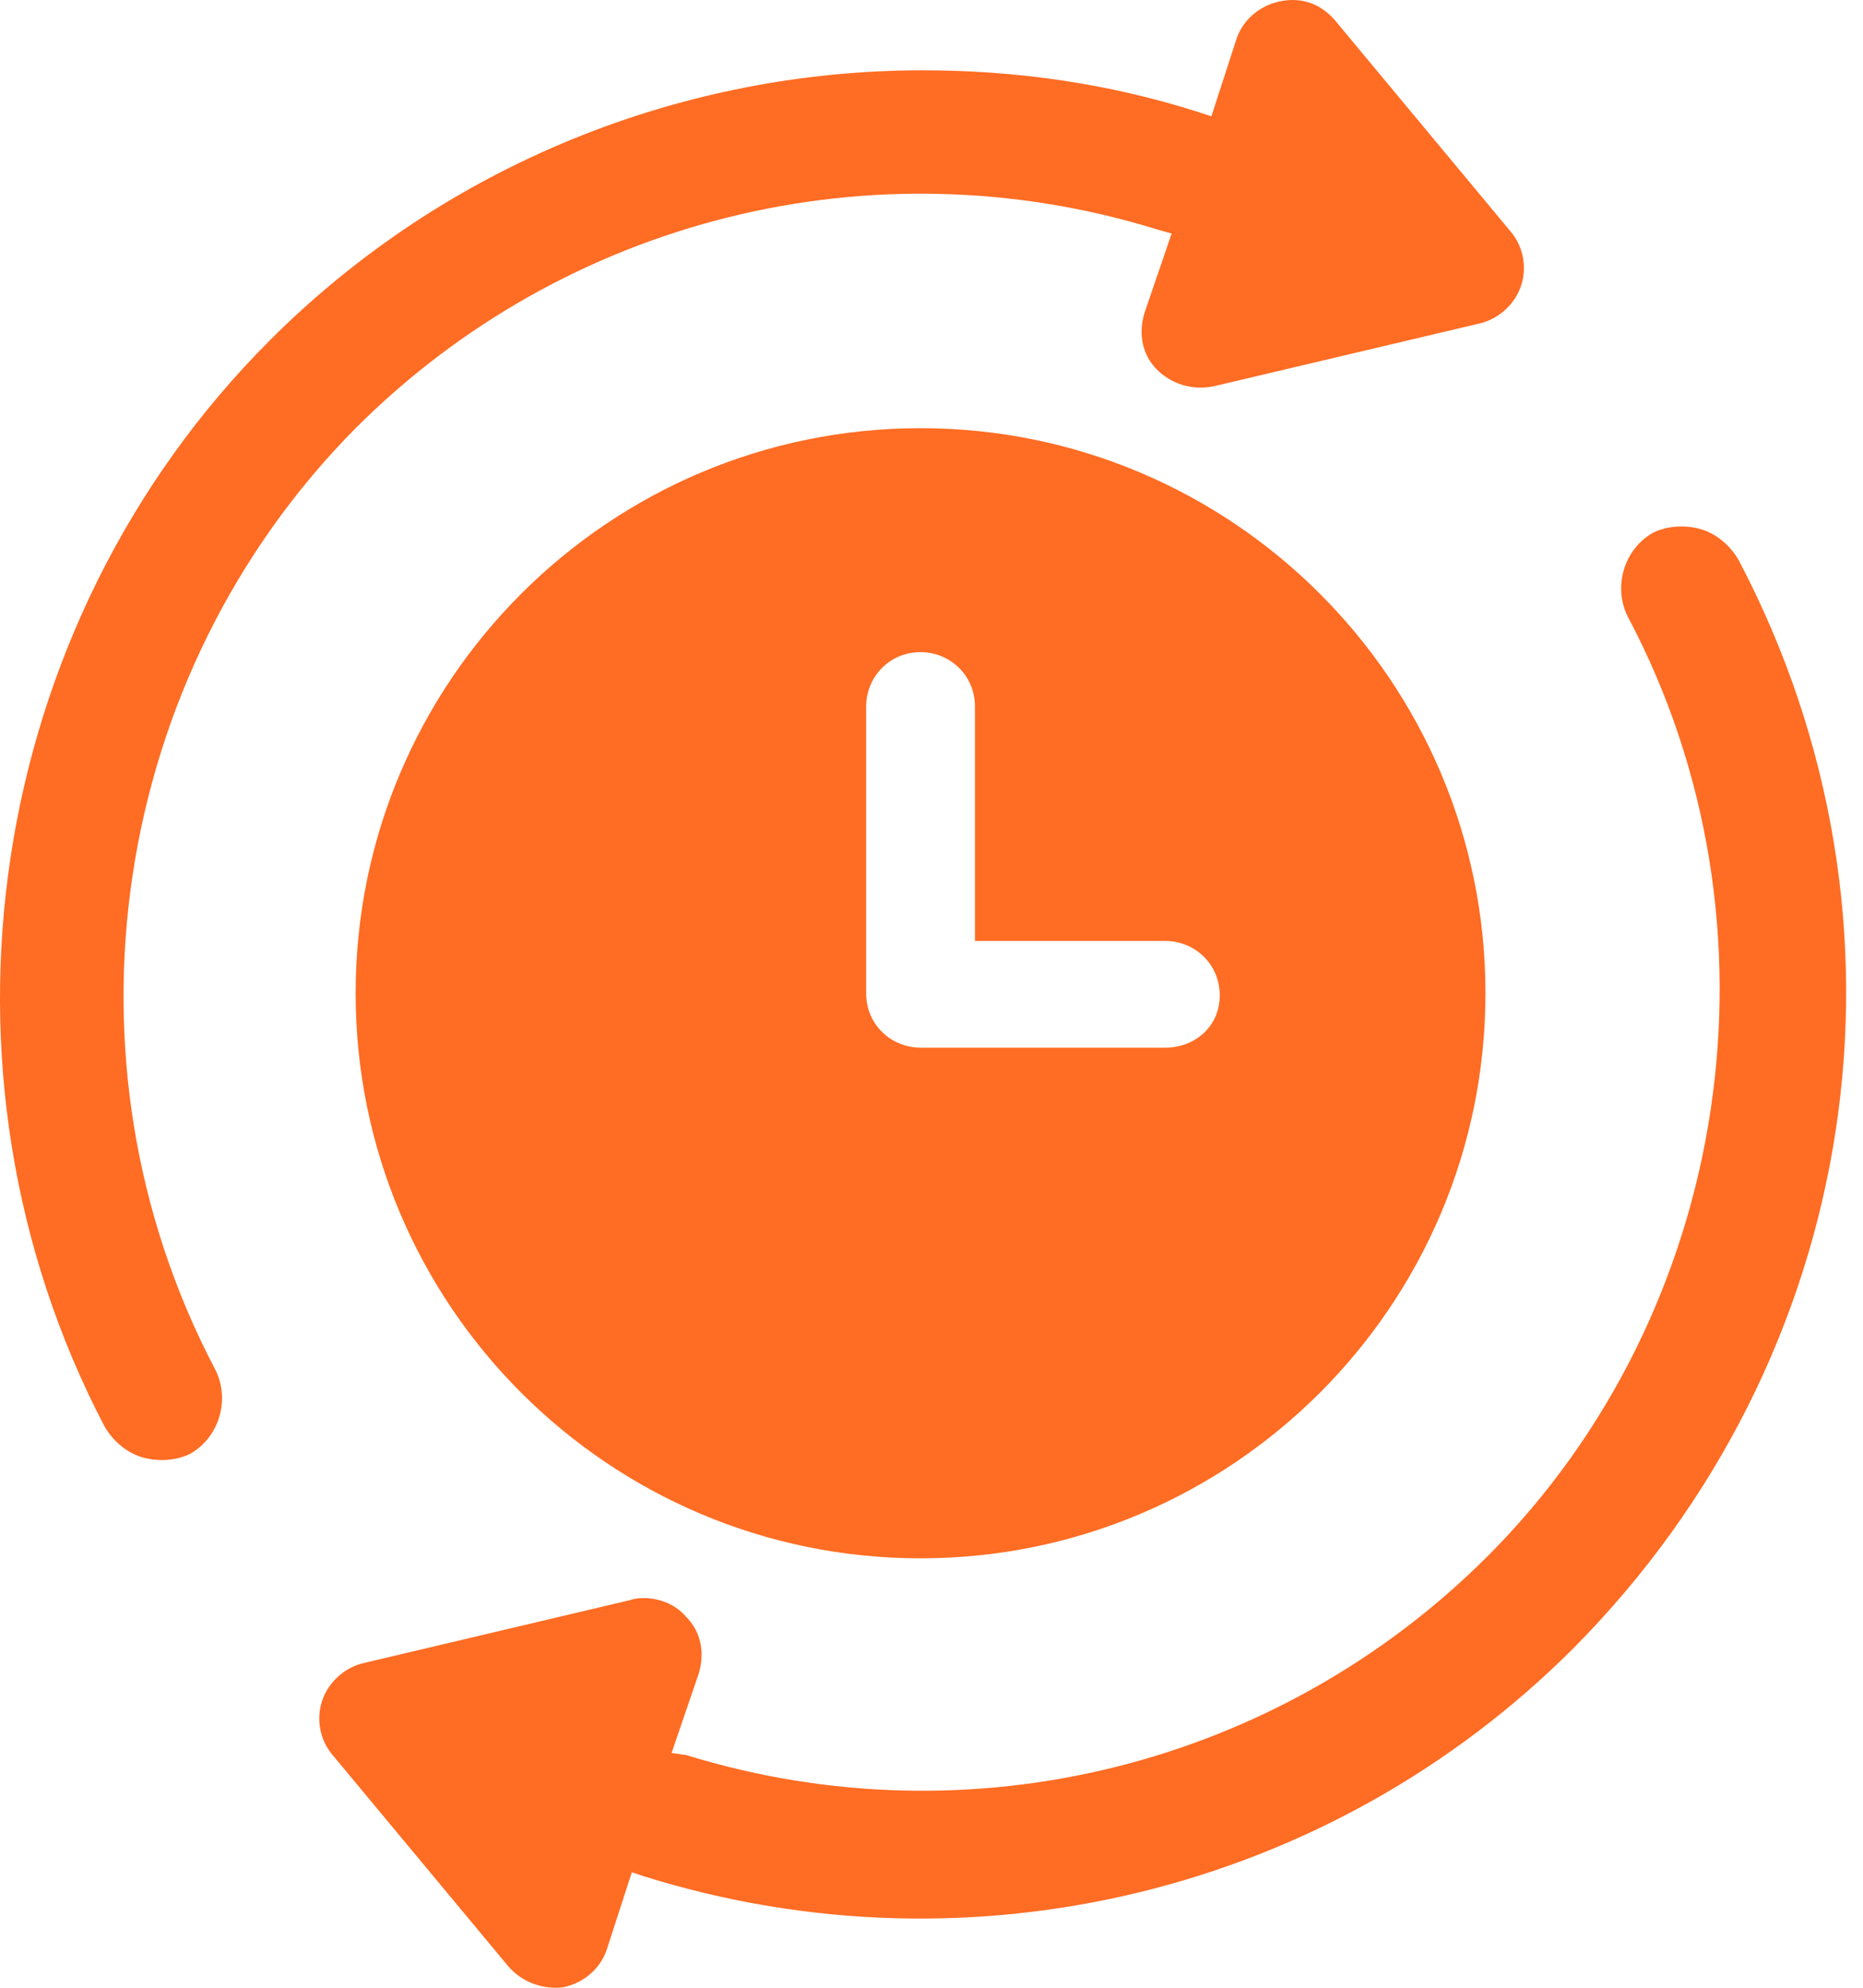
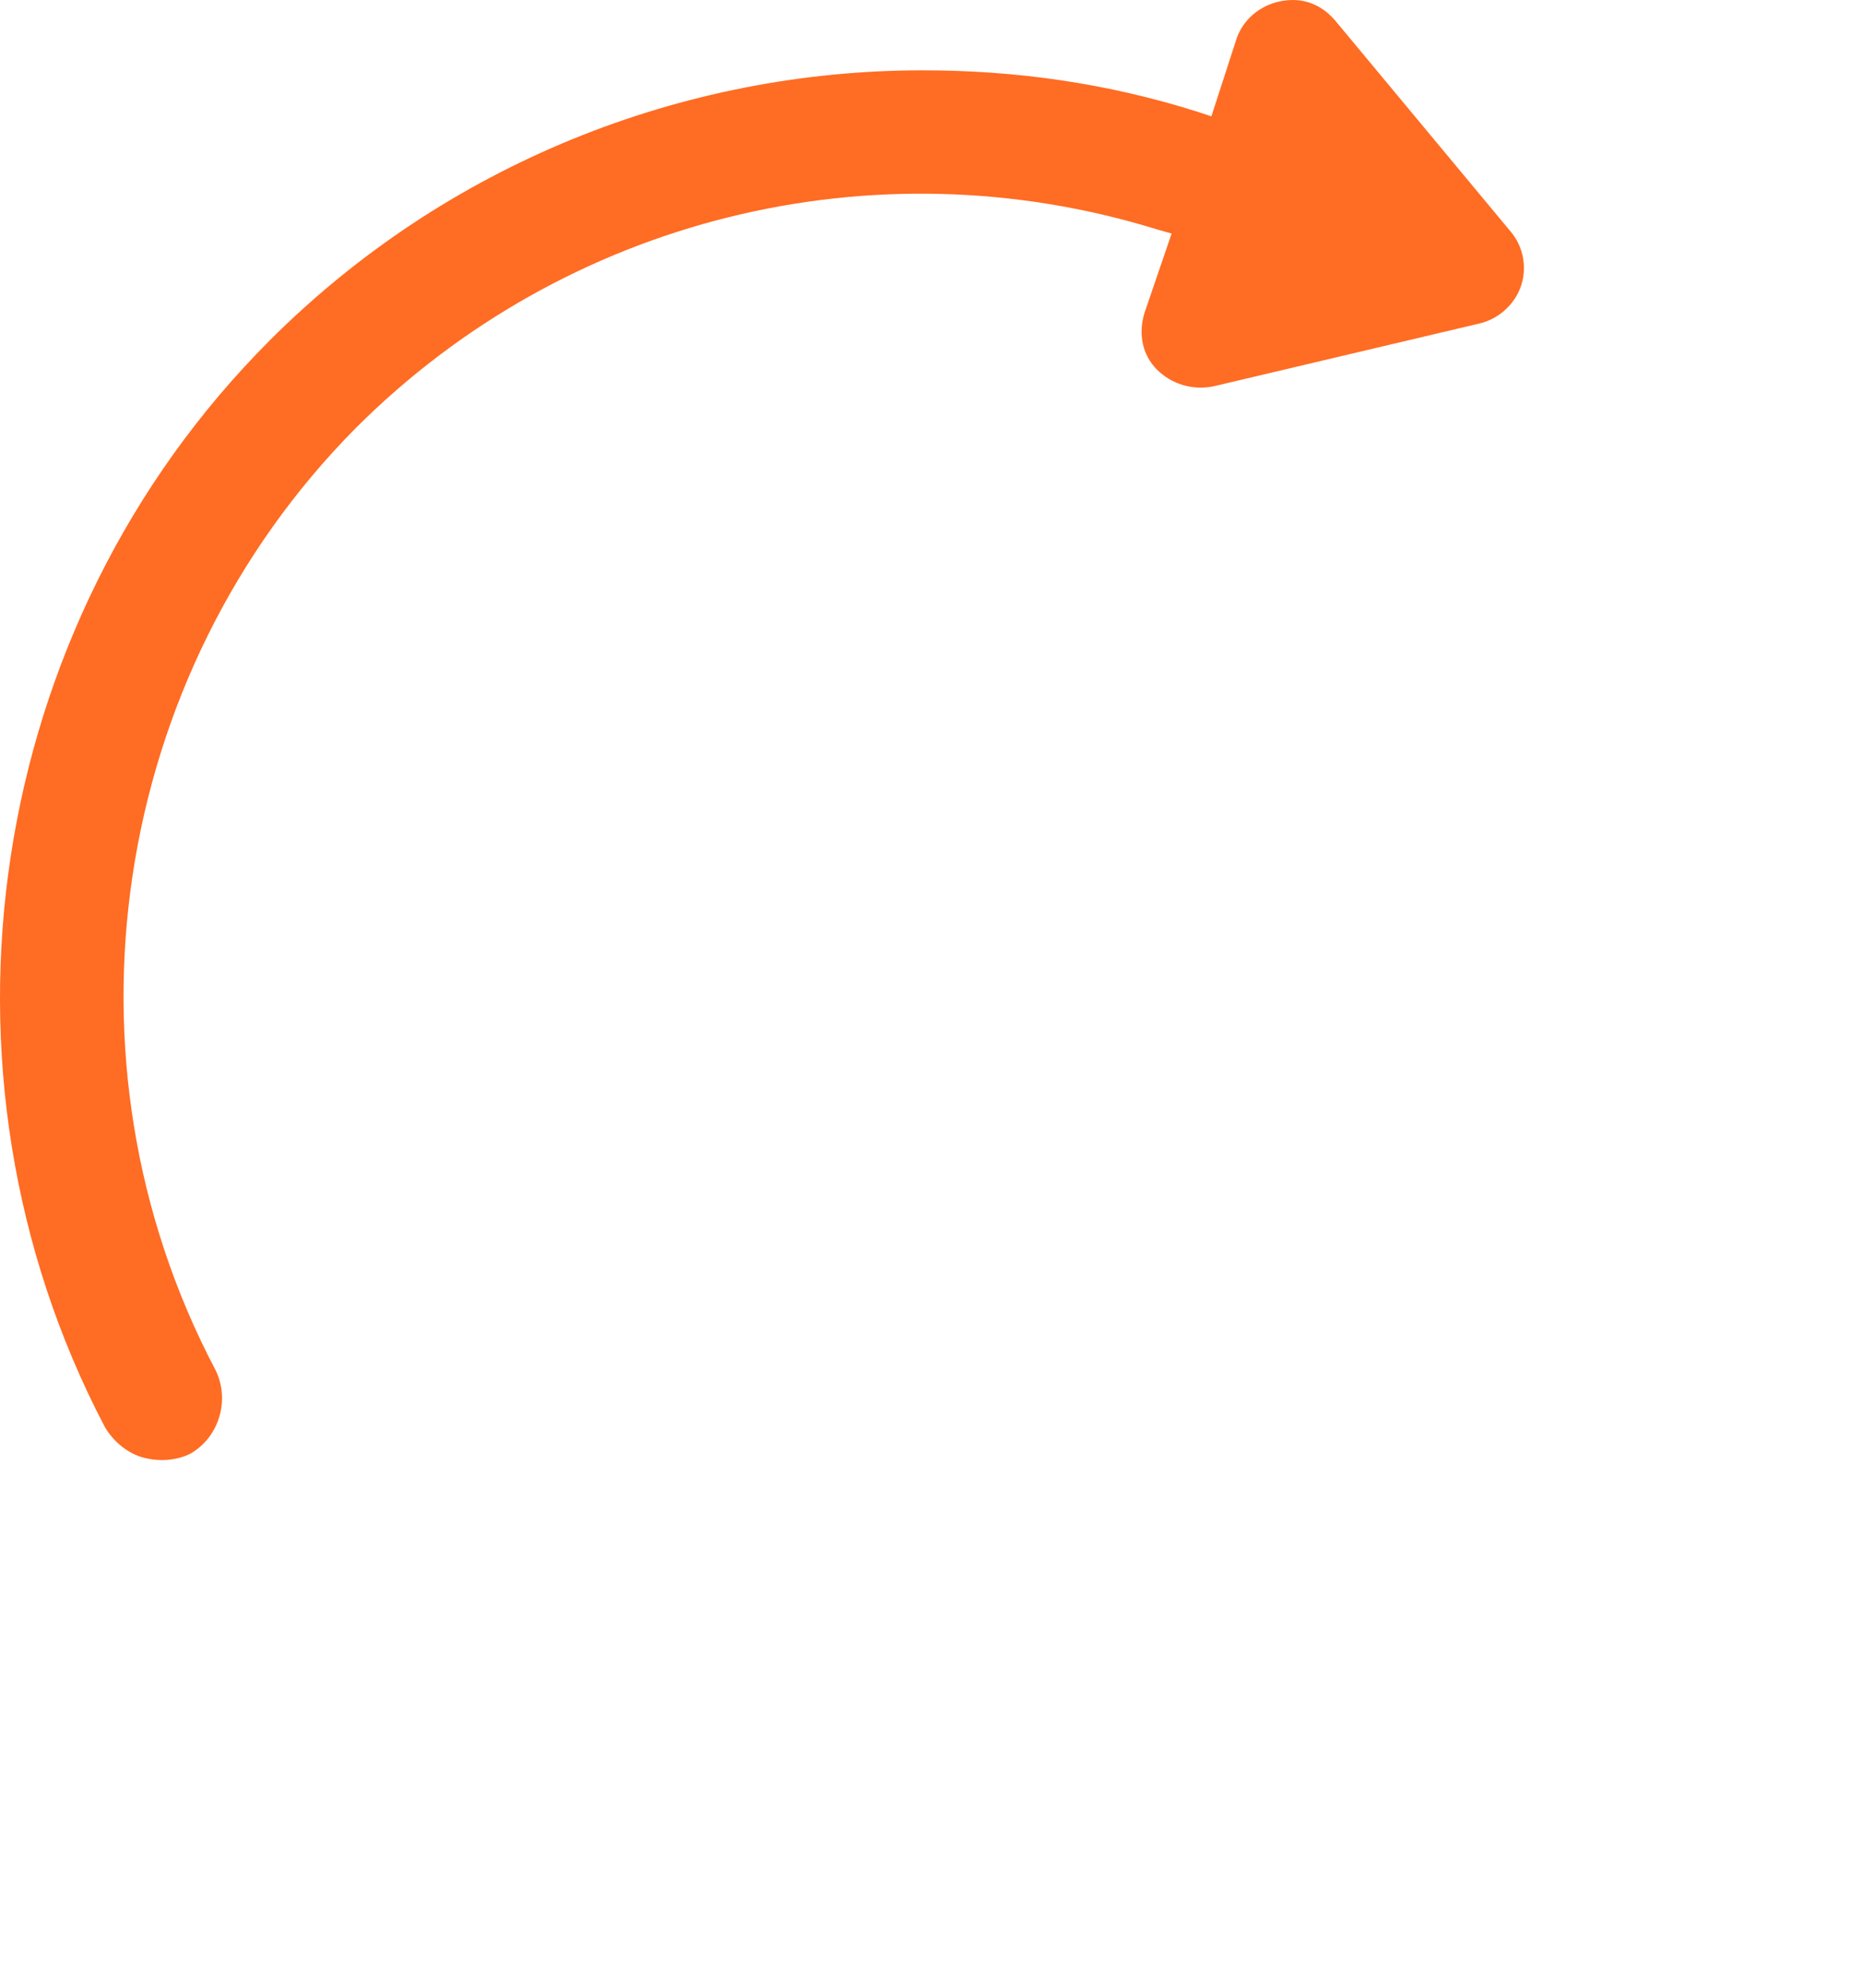
<svg xmlns="http://www.w3.org/2000/svg" width="75" height="80" viewBox="0 0 75 80" fill="none">
-   <path d="M37.059 17.233C24.509 17.233 14.317 27.425 14.317 39.975C14.317 52.526 24.509 62.717 37.059 62.717C49.61 62.717 59.801 52.526 59.801 39.975C59.801 27.425 49.61 17.233 37.059 17.233ZM46.914 42.165H37.059C35.88 42.165 34.869 41.239 34.869 39.975V28.436C34.869 27.257 35.796 26.246 37.059 26.246C38.239 26.246 39.249 27.172 39.249 28.436V37.87H46.914C48.093 37.87 49.104 38.796 49.104 40.06C49.104 41.323 48.093 42.165 46.914 42.165Z" fill="#FF6C23" />
  <path d="M14.317 17.233C22.74 8.81 35.122 5.694 46.577 9.232L47.167 9.4L46.072 12.601C45.819 13.443 45.987 14.285 46.577 14.875C47.167 15.464 48.009 15.717 48.851 15.549L59.548 13.022C60.306 12.853 60.98 12.264 61.233 11.506C61.486 10.748 61.317 9.905 60.812 9.316L53.736 0.809C53.147 0.135 52.389 -0.118 51.547 0.051C50.704 0.219 50.03 0.809 49.778 1.567L48.767 4.683L48.262 4.515C44.556 3.335 40.849 2.83 37.143 2.83C27.457 2.83 17.939 6.62 10.864 13.696C-0.592 25.151 -3.287 43.092 4.21 57.411C4.546 58.001 5.136 58.506 5.81 58.674C6.484 58.843 7.158 58.758 7.663 58.506C8.842 57.832 9.263 56.316 8.674 55.137C2.104 42.671 4.462 27.172 14.317 17.233Z" fill="#FF6C23" />
-   <path d="M69.993 22.54C69.656 21.95 69.067 21.445 68.393 21.276C67.719 21.108 67.045 21.192 66.54 21.445C65.36 22.119 64.939 23.635 65.529 24.814C72.099 37.196 69.74 52.778 59.886 62.633C51.462 71.056 39.081 74.172 27.625 70.635L27.036 70.551L28.131 67.35C28.384 66.508 28.215 65.665 27.625 65.076C27.204 64.57 26.531 64.318 25.941 64.318C25.773 64.318 25.604 64.318 25.351 64.402L14.654 66.929C13.896 67.097 13.222 67.687 12.97 68.445C12.717 69.203 12.885 70.045 13.391 70.635L20.466 79.142C21.056 79.816 21.898 80.069 22.656 79.984C23.498 79.816 24.172 79.226 24.425 78.468L25.436 75.352L25.941 75.52C39.165 79.647 53.568 76.11 63.339 66.339C74.963 54.631 77.658 37.111 69.993 22.54Z" fill="#FF6C23" />
</svg>